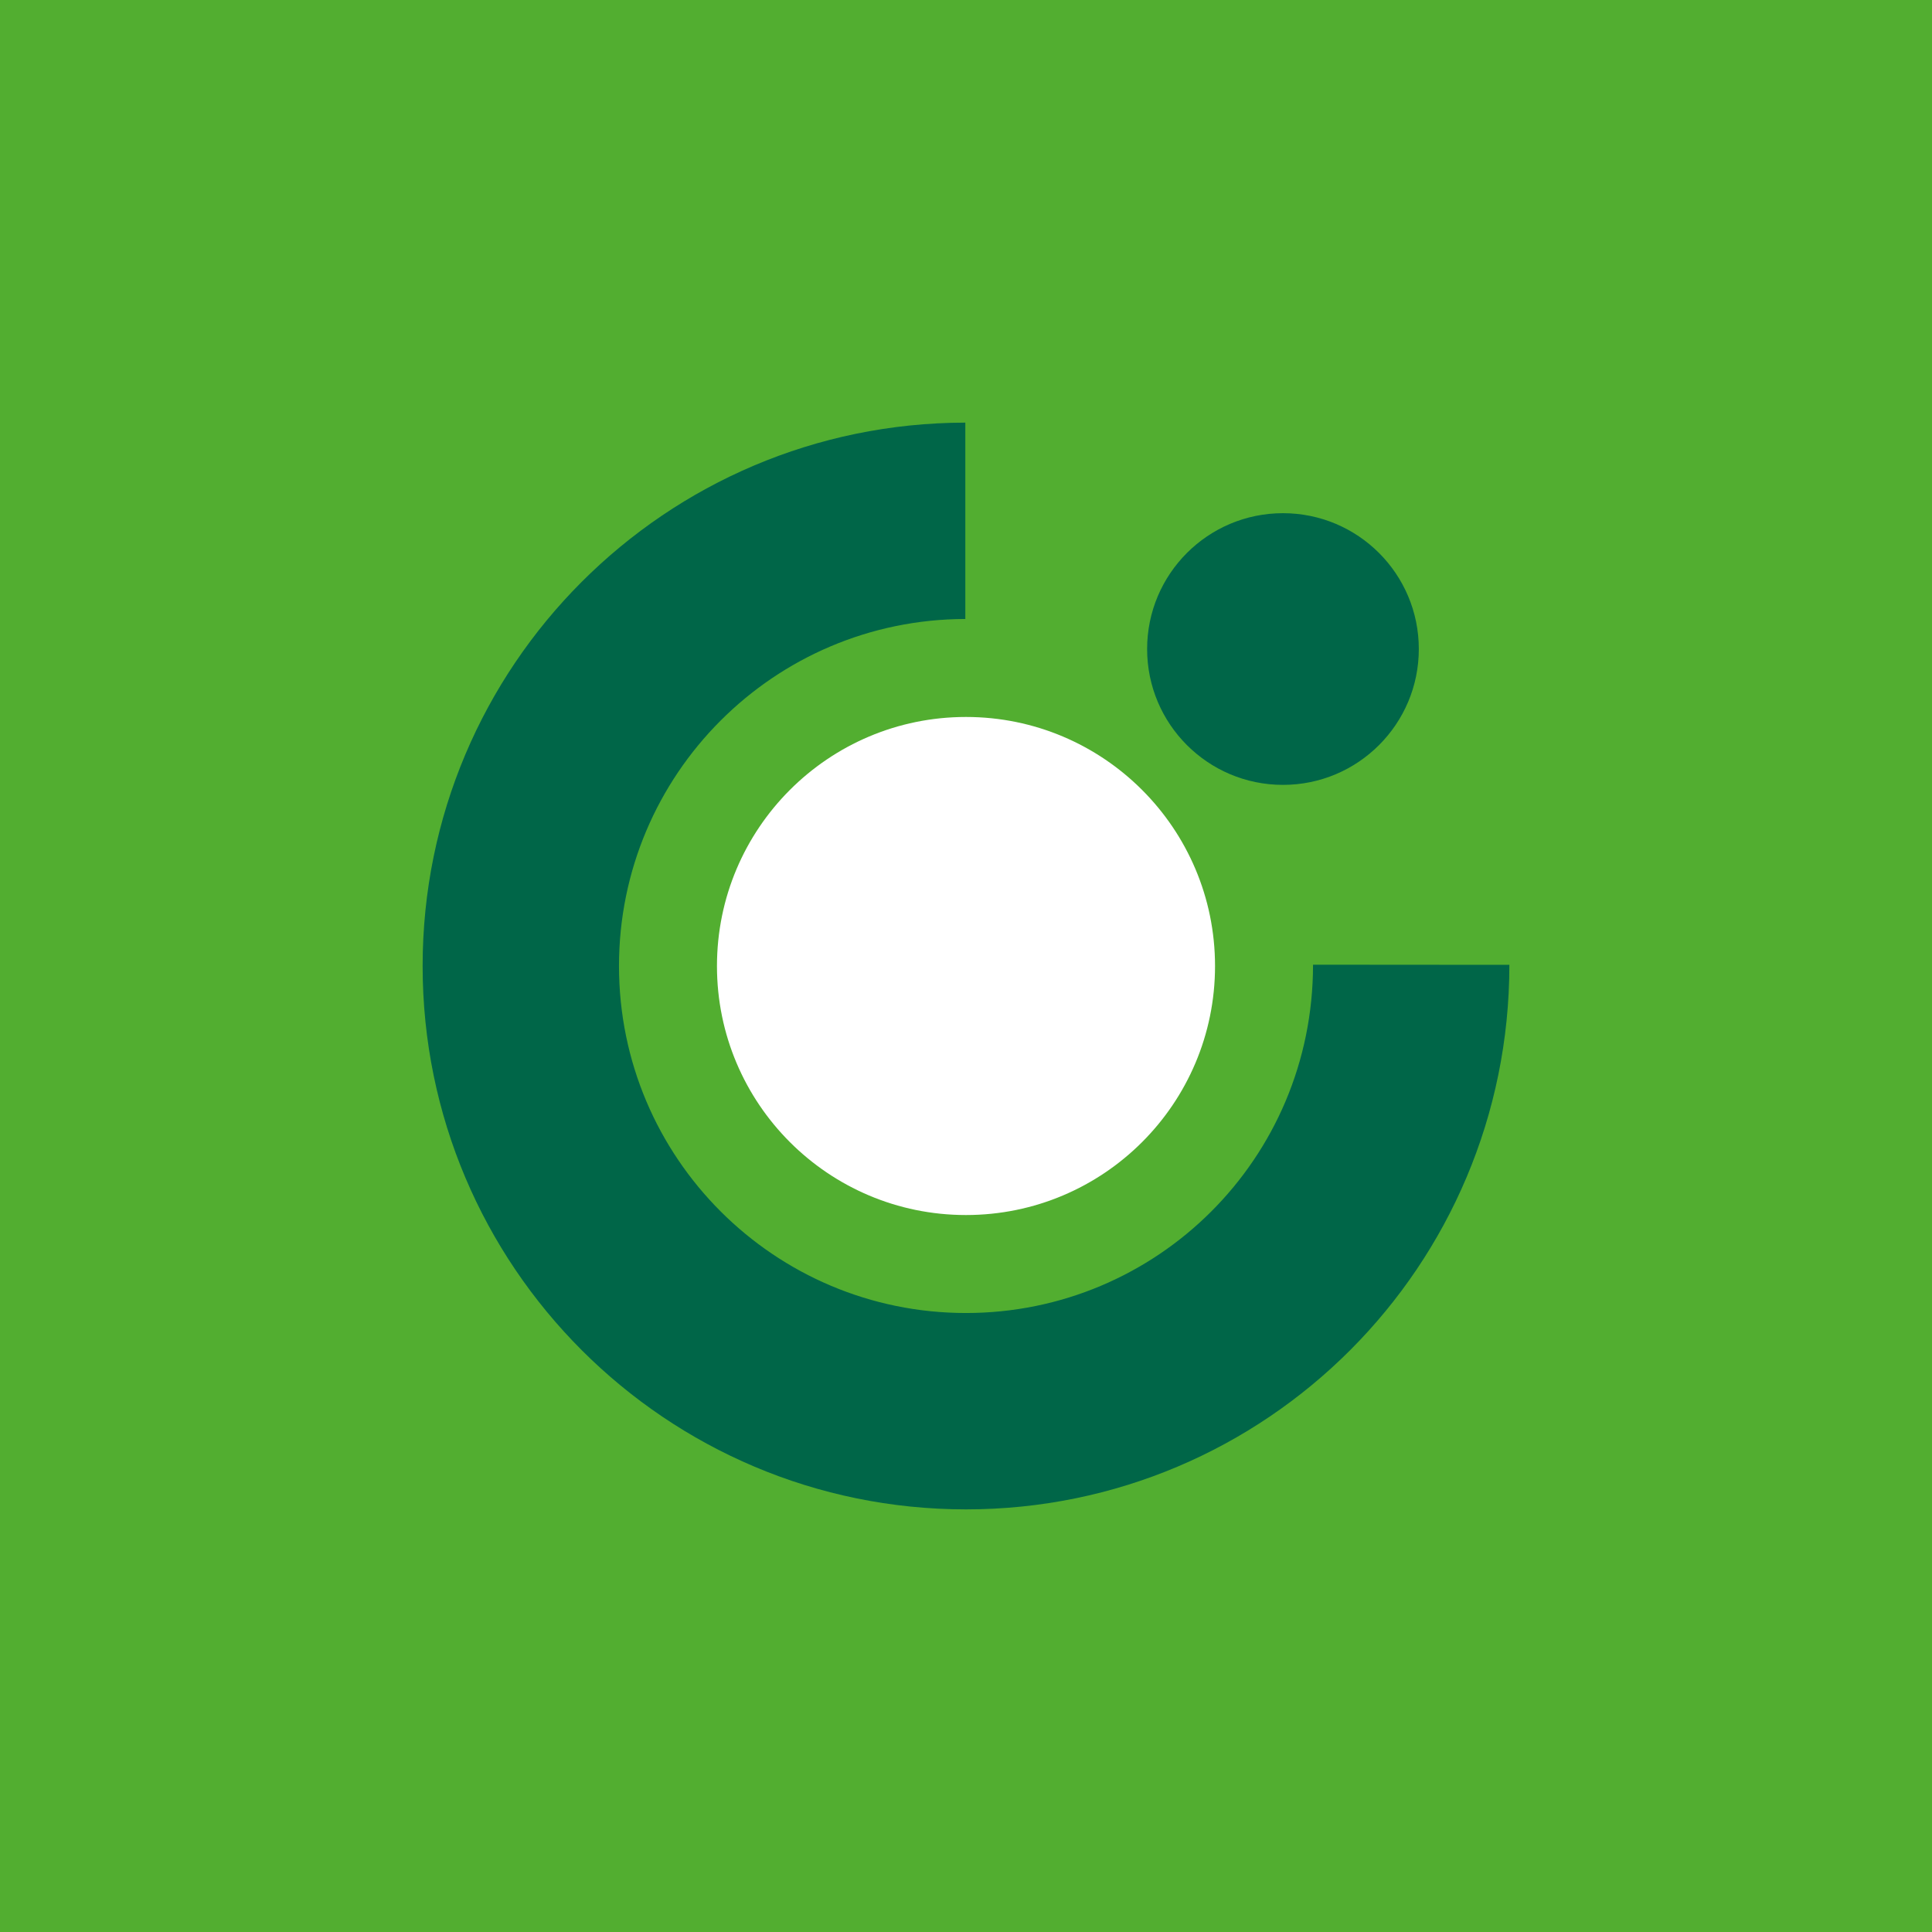
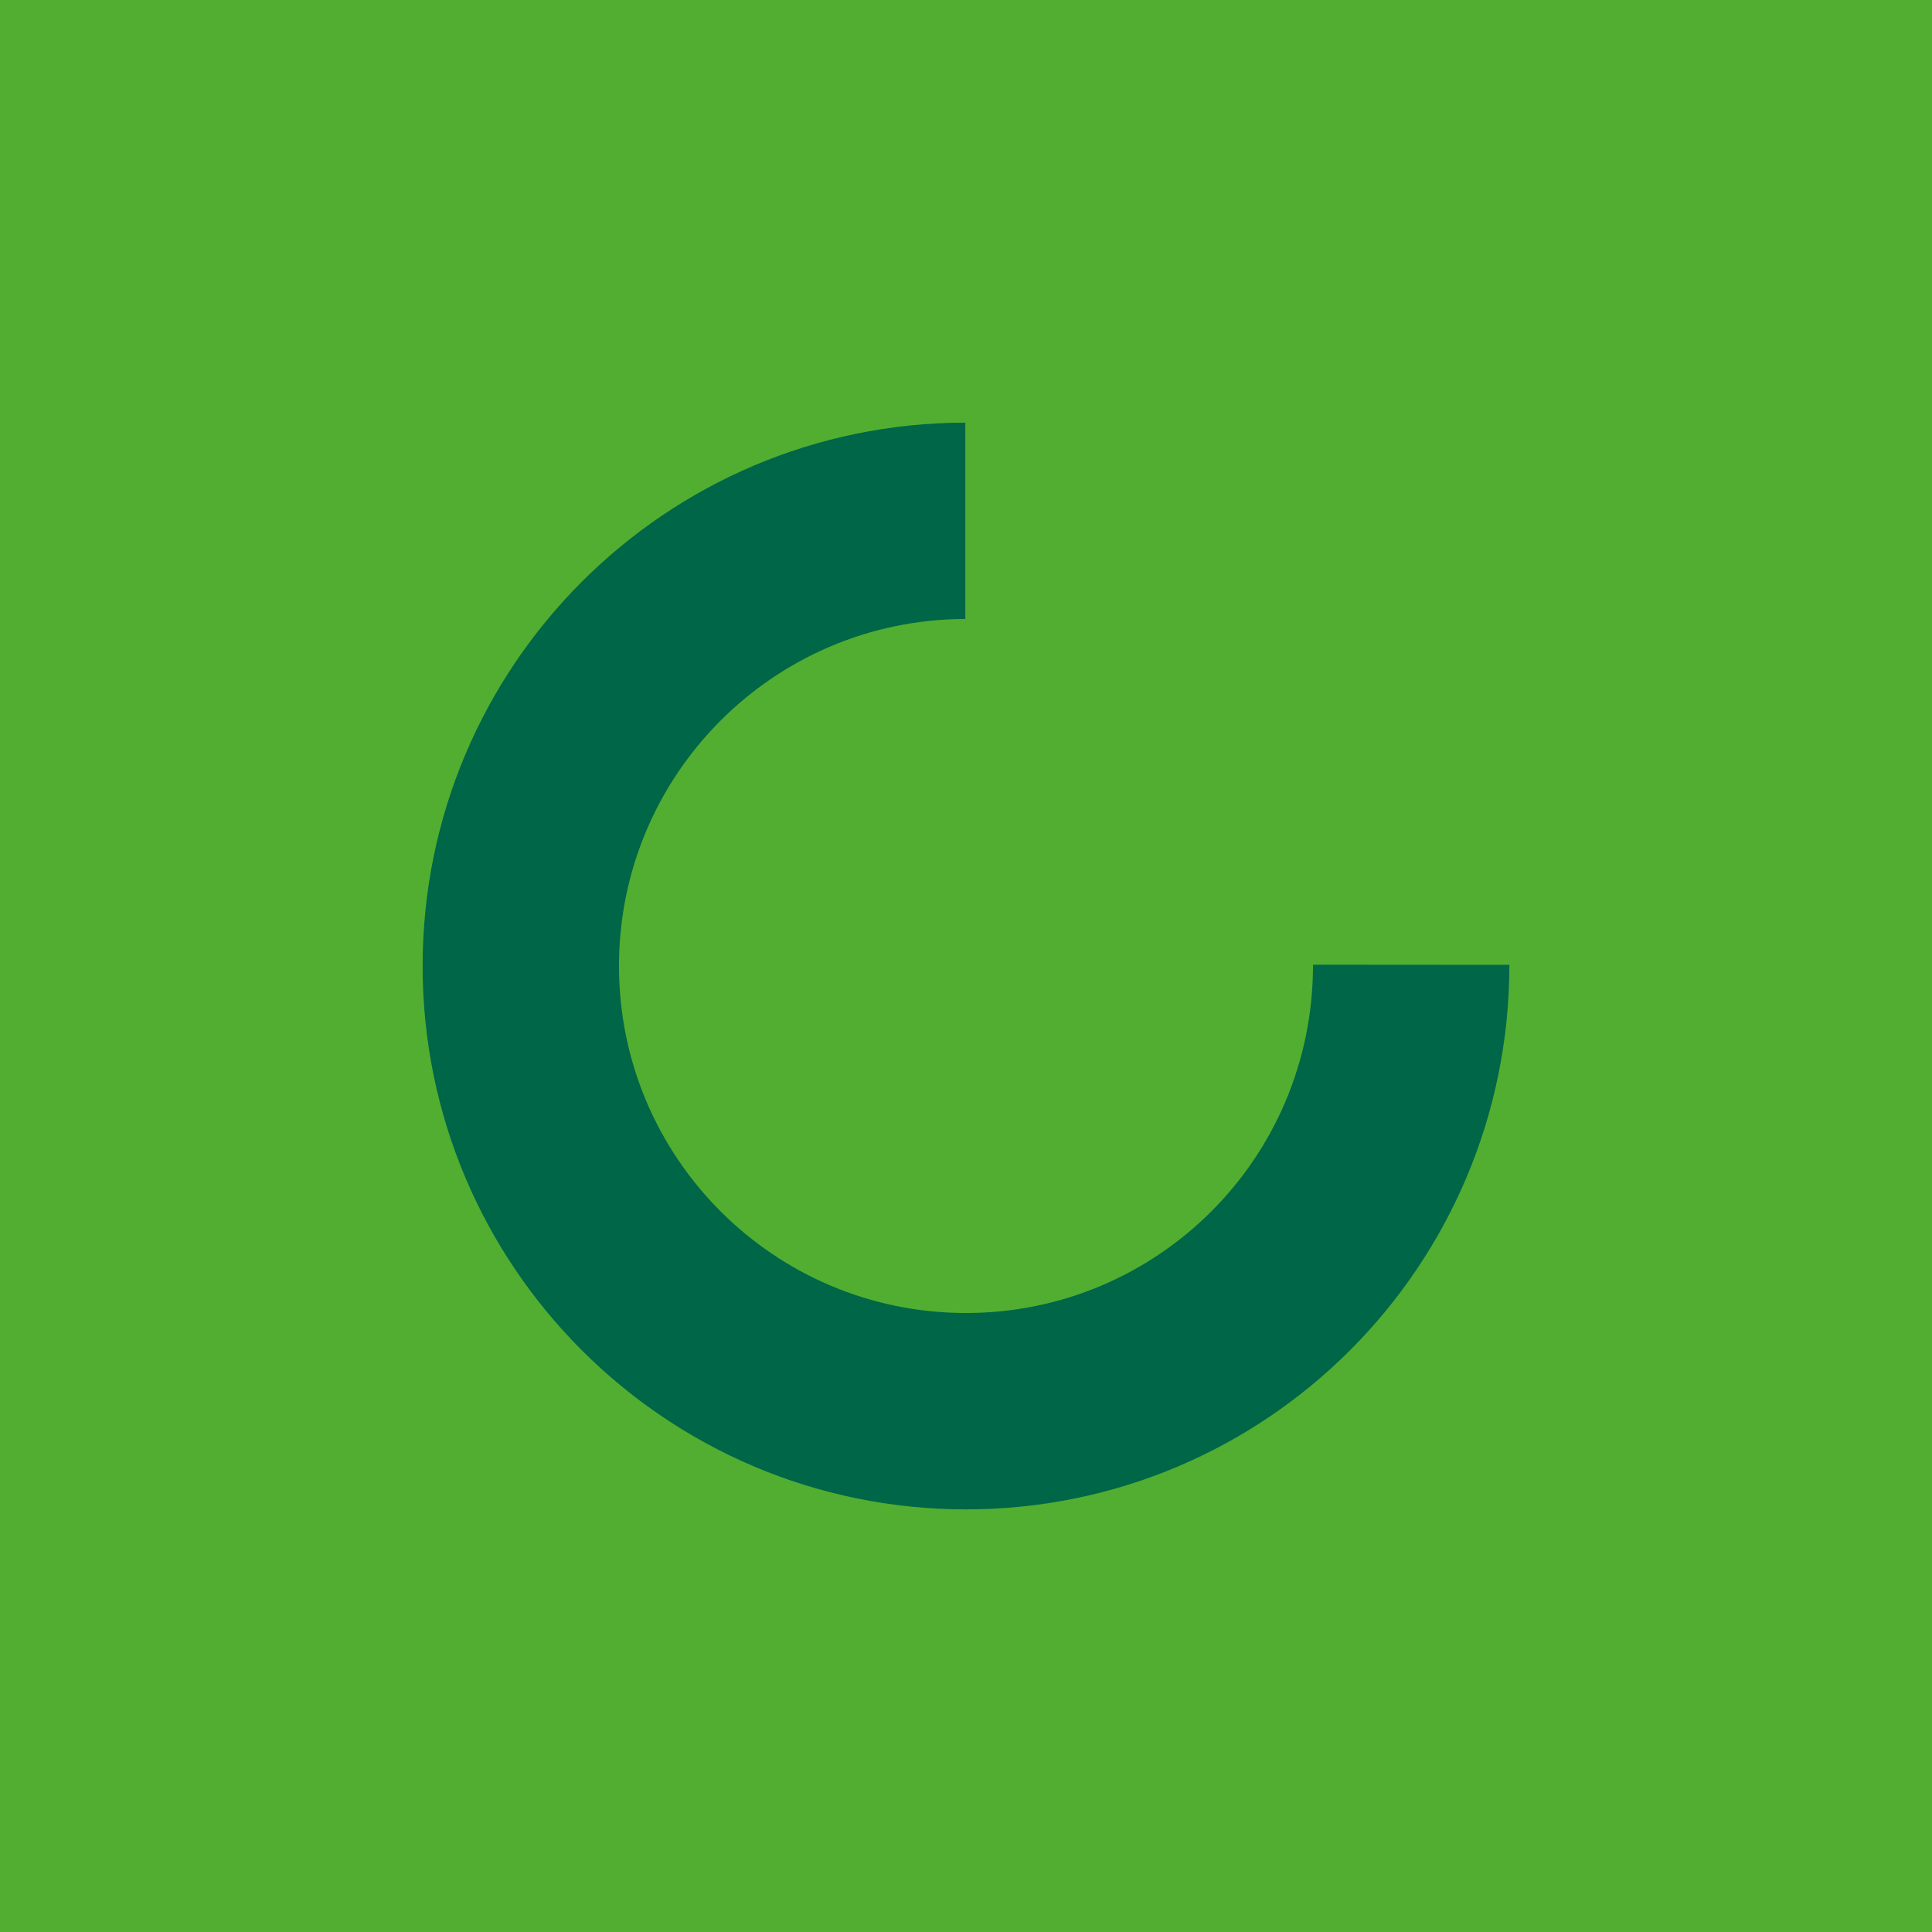
<svg xmlns="http://www.w3.org/2000/svg" width="80" height="80" viewBox="0 0 80 80" fill="none">
  <rect width="80" height="80" fill="#52AE30" />
-   <path fill-rule="evenodd" clip-rule="evenodd" d="M29.688 40.002C29.688 34.306 34.304 29.688 39.999 29.688C45.694 29.688 50.312 34.306 50.312 40.002C50.312 45.697 45.694 50.312 39.999 50.312C34.304 50.312 29.688 45.697 29.688 40.002Z" fill="white" />
-   <path fill-rule="evenodd" clip-rule="evenodd" d="M47.5 26.875C47.5 23.767 50.019 21.25 53.125 21.25C56.231 21.25 58.75 23.767 58.75 26.875C58.75 29.983 56.231 32.5 53.125 32.5C50.019 32.5 47.5 29.983 47.5 26.875Z" fill="#006648" />
  <path fill-rule="evenodd" clip-rule="evenodd" d="M39.972 17.5V25.631C32.049 25.643 25.631 32.071 25.631 40C25.631 47.937 32.063 54.369 40 54.369C47.889 54.369 54.37 47.999 54.37 39.946L62.5 39.952C62.5 52.428 52.428 62.5 40 62.5C27.574 62.5 17.5 52.428 17.5 40C17.5 27.582 27.56 17.516 39.972 17.5Z" fill="#006648" />
</svg>